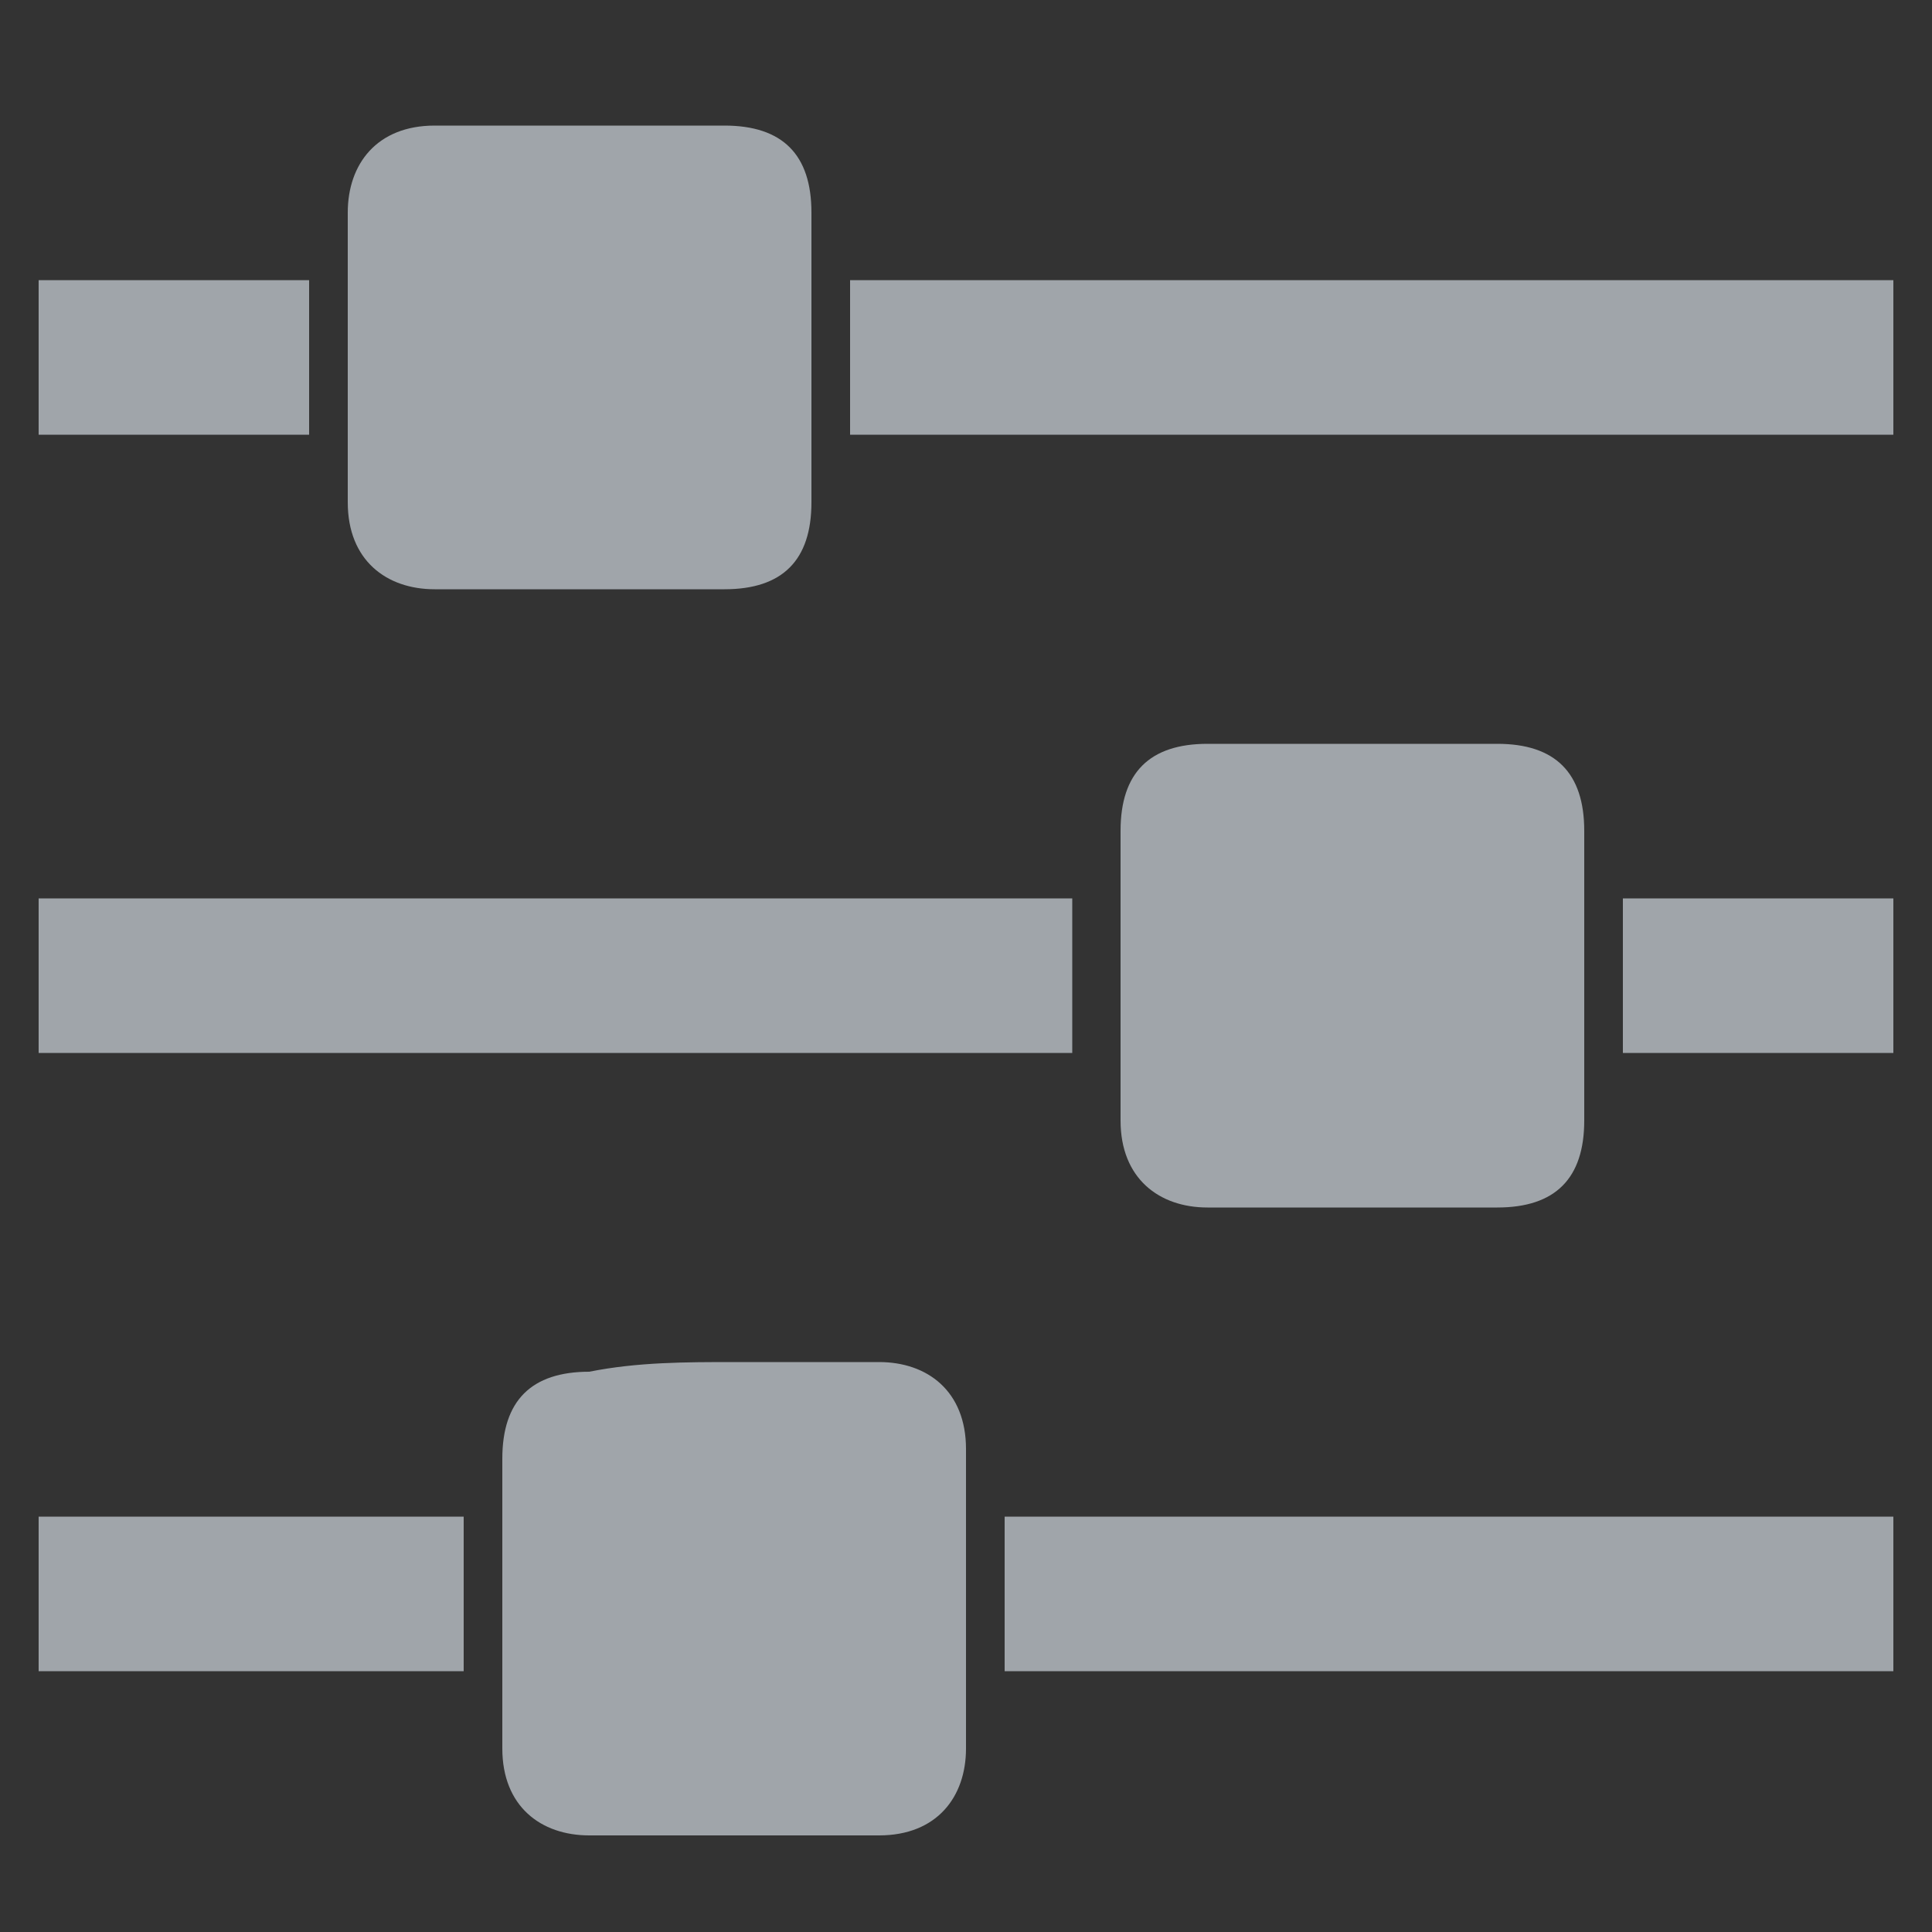
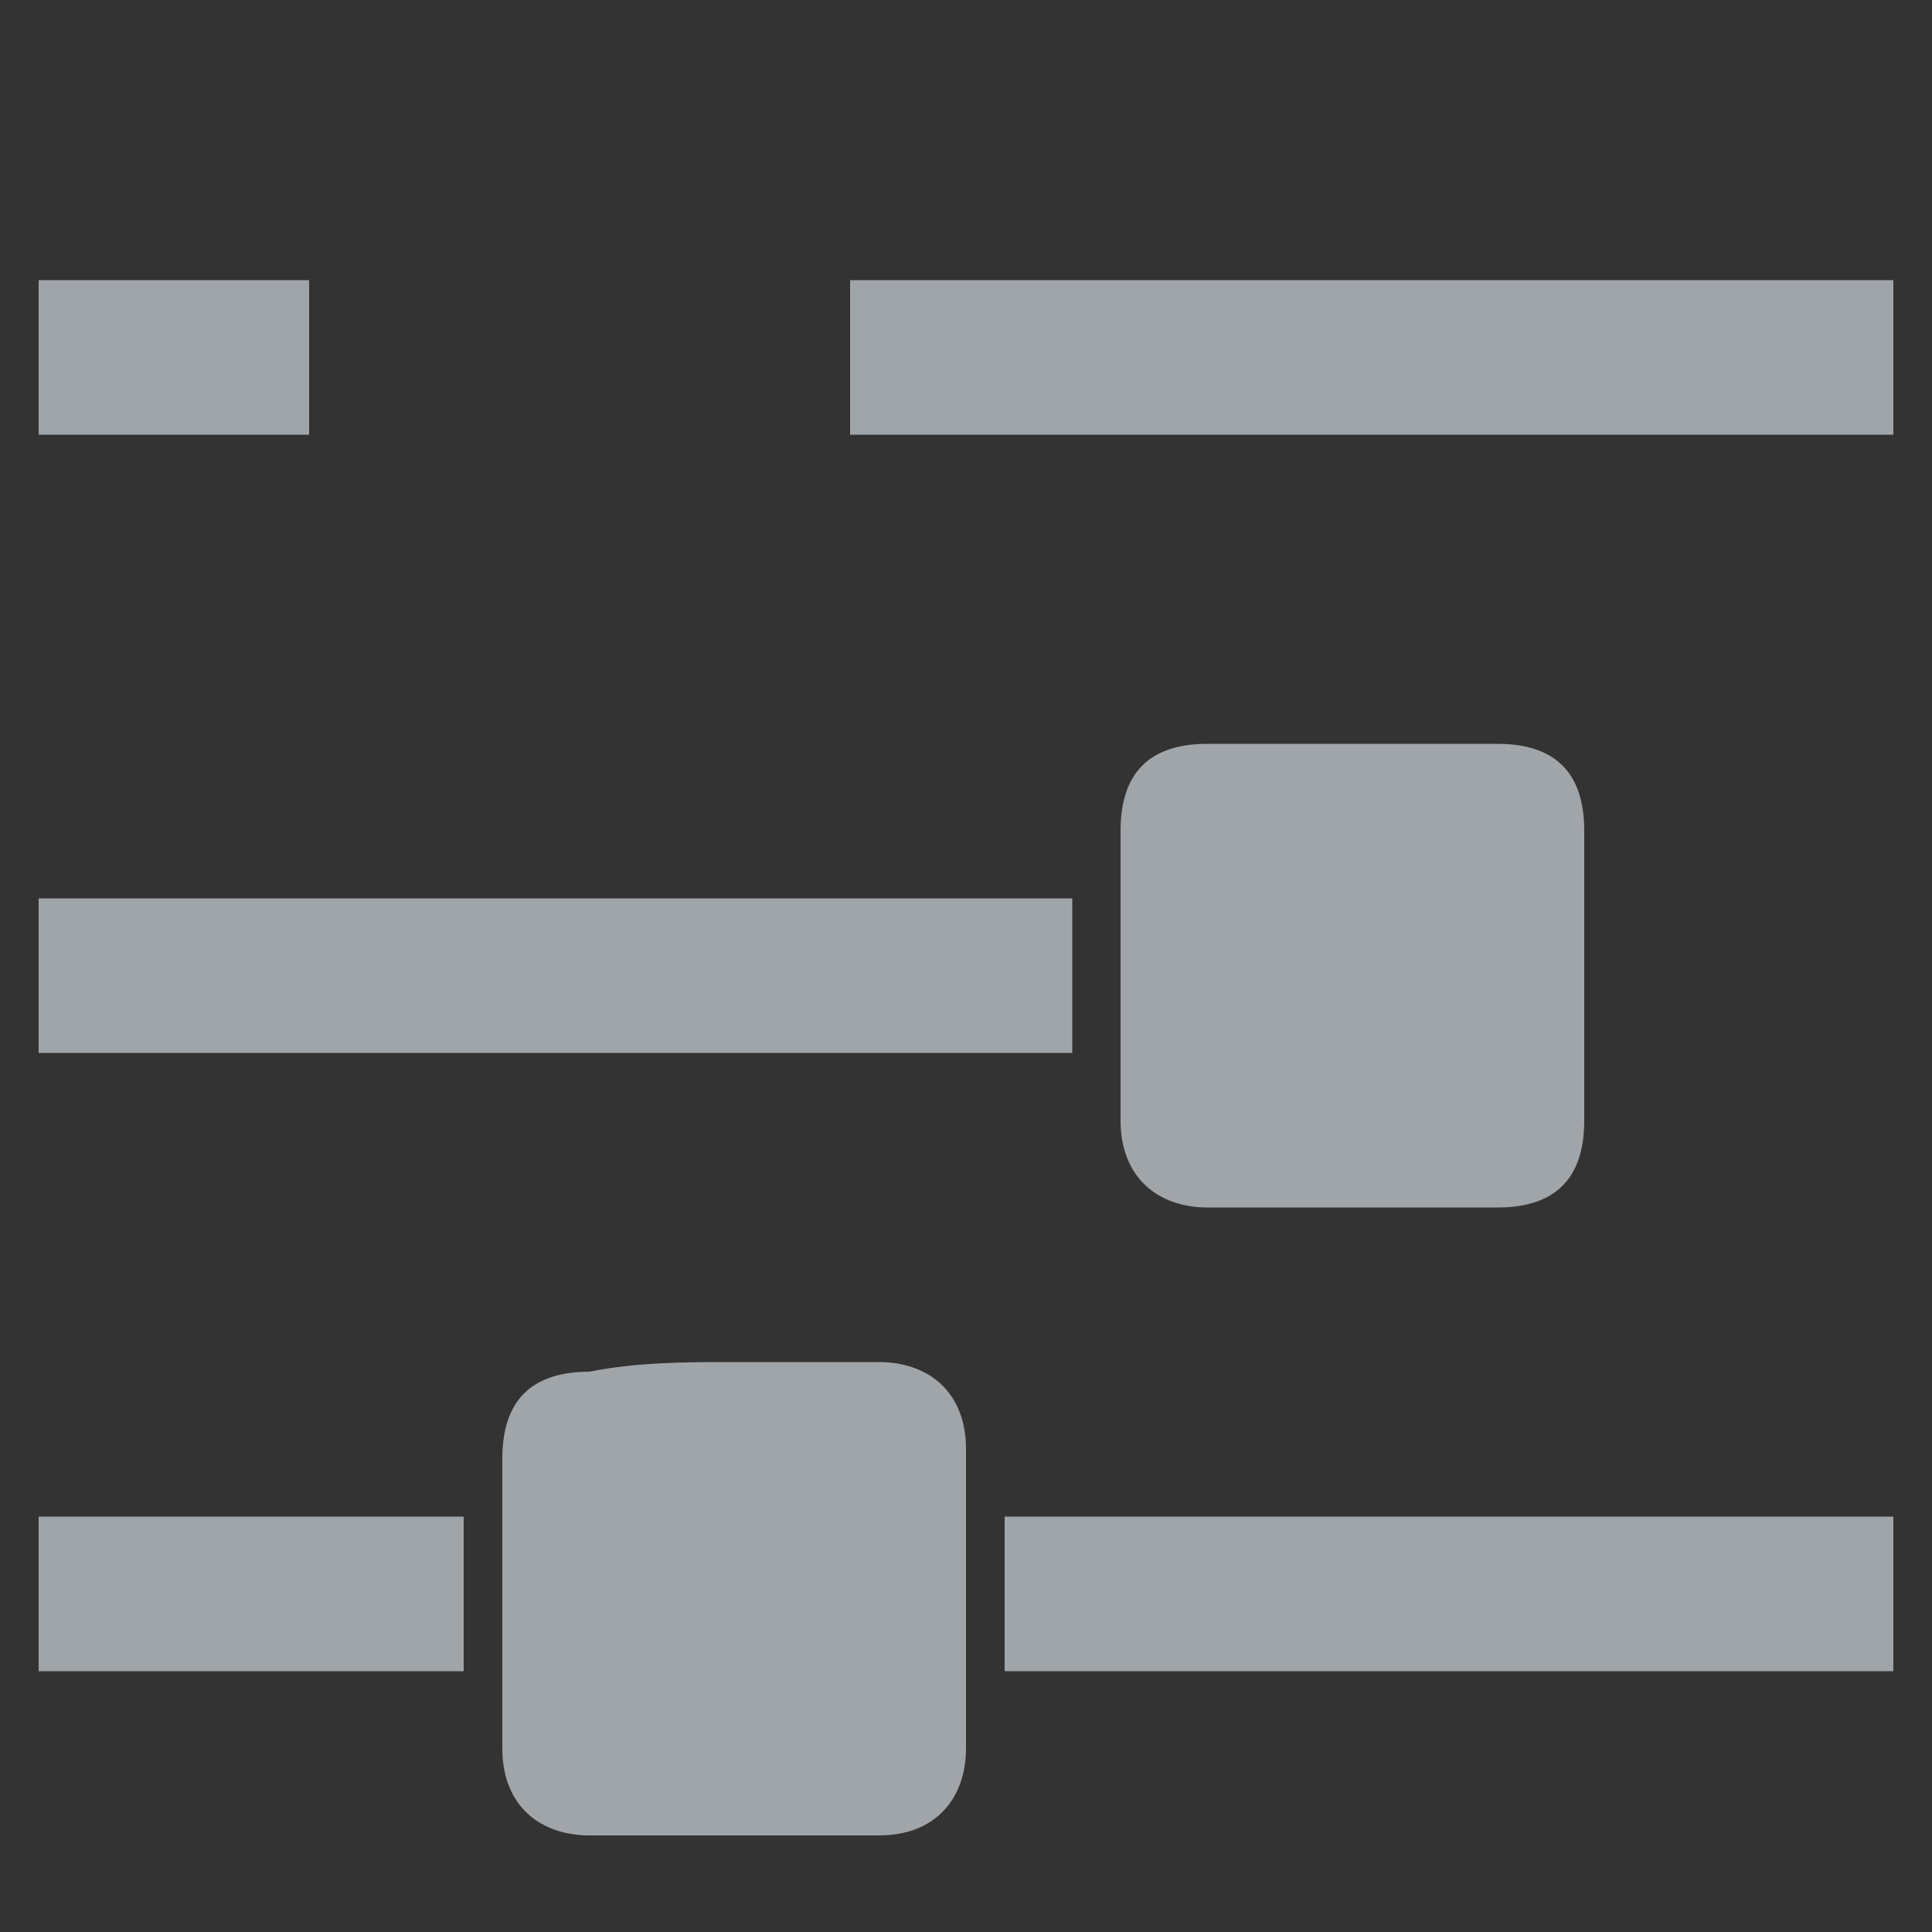
<svg xmlns="http://www.w3.org/2000/svg" version="1.1" id="Layer_1" x="0px" y="0px" viewBox="0 0 20 20" style="enable-background:new 0 0 20 20;" xml:space="preserve">
  <rect x="0" y="0" width="20" height="20" fill="#333333" stroke="none" />
  <style type="text/css">
	.st0{fill:#FFFFFF;}
	.st1{fill:#A0A5AA;}
</style>
-   <path class="st0" d="M-368.1-18.9c0-81.7,0-163.3,0-245c87.5,0,175,0,262.5,0c0,81.7,0,163.3,0,245  C-193.1-18.9-280.6-18.9-368.1-18.9z M-290.7-191.9c6.2,0,12.5,0,18.7,0c7.2,0,11.3-4.1,11.3-11.2c0-12.5,0-25,0-37.5  c0-7.1-4.1-11.2-11.1-11.2c-12.6,0-25.2,0-37.7,0c-6.9,0-11.1,4.1-11.1,11c0,12.7,0,25.3,0,38c0,6.7,4.2,10.9,10.9,11  C-303.4-191.9-297-191.9-290.7-191.9z M-190.6-171.9c-6.3,0-12.7,0-19,0c-6.9,0-11,4.2-11,11.1c0,12.6,0,25.2,0,37.7  c0,6.9,4.1,11.1,11,11.1c12.7,0,25.3,0,38,0c6.8,0,11-4.2,11-11.1c0-12.6,0-25.2,0-37.7c0-7-4.1-11.1-11.2-11.1  C-178.1-171.9-184.3-171.9-190.6-171.9z M-270.6-91.8c-6.2,0-12.5,0-18.7,0c-7.1,0-11.2,4.1-11.2,11.1c0,12.6,0,25.2,0,37.7  c0,6.9,4.1,11.1,11,11.1c12.7,0,25.3,0,38,0c6.8,0,10.9-4.2,11-10.9c0-12.7,0-25.5,0-38.2c0-6.6-4.2-10.8-10.8-10.8  C-257.8-91.9-264.2-91.8-270.6-91.8z M-255.5-212.1c45.1,0,89.9,0,134.7,0c0-6.6,0-13.1,0-19.6c-45,0-89.8,0-134.7,0  C-255.5-225.1-255.5-218.7-255.5-212.1z M-360.4-151.8c0,6.8,0,13.3,0,19.7c45,0,89.8,0,134.6,0c0-6.7,0-13.2,0-19.7  C-270.7-151.8-315.5-151.8-360.4-151.8z M-235.5-52.1c38.4,0,76.6,0,114.7,0c0-6.7,0-13.1,0-19.6c-38.3,0-76.5,0-114.7,0  C-235.5-65.1-235.5-58.7-235.5-52.1z M-305.7-71.7c-18.4,0-36.6,0-54.7,0c0,6.7,0,13.1,0,19.6c18.3,0,36.5,0,54.7,0  C-305.7-58.7-305.7-65.1-305.7-71.7z M-325.8-212c0-6.7,0-13.3,0-19.7c-11.7,0-23.1,0-34.6,0c0,6.7,0,13.2,0,19.7  C-348.8-212-337.4-212-325.8-212z M-155.4-151.7c0,6.7,0,13.1,0,19.7c11.6,0,23.2,0,34.7,0c0-6.6,0-13.1,0-19.7  C-132.3-151.7-143.8-151.7-155.4-151.7z" />
  <g>
-     <path class="st1" d="M6,6.1c-0.5,0-1,0-1.5,0C4,6.1,3.6,5.8,3.6,5.2c0-1,0-2,0-3c0-0.5,0.3-0.9,0.9-0.9c1,0,2,0,3,0   c0.6,0,0.9,0.3,0.9,0.9c0,1,0,2,0,3c0,0.6-0.3,0.9-0.9,0.9C7,6.1,6.5,6.1,6,6.1z" />
    <path class="st1" d="M14,7.7c0.5,0,1,0,1.5,0c0.6,0,0.9,0.3,0.9,0.9c0,1,0,2,0,3c0,0.6-0.3,0.9-0.9,0.9c-1,0-2,0-3,0   c-0.5,0-0.9-0.3-0.9-0.9c0-1,0-2,0-3c0-0.6,0.3-0.9,0.9-0.9C13,7.7,13.5,7.7,14,7.7z" />
    <path class="st1" d="M7.6,14.1c0.5,0,1,0,1.5,0c0.5,0,0.9,0.3,0.9,0.9c0,1,0,2,0,3.1c0,0.5-0.3,0.9-0.9,0.9c-1,0-2,0-3,0   c-0.5,0-0.9-0.3-0.9-0.9c0-1,0-2,0-3c0-0.6,0.3-0.9,0.9-0.9C6.6,14.1,7.1,14.1,7.6,14.1z" />
    <path class="st1" d="M8.8,4.5c0-0.5,0-1,0-1.6c3.6,0,7.2,0,10.8,0c0,0.5,0,1,0,1.6C16,4.5,12.4,4.5,8.8,4.5z" />
    <path class="st1" d="M0.4,9.3c3.6,0,7.2,0,10.7,0c0,0.5,0,1,0,1.6c-3.6,0-7.1,0-10.7,0C0.4,10.4,0.4,9.8,0.4,9.3z" />
    <path class="st1" d="M10.4,17.3c0-0.5,0-1,0-1.6c3.1,0,6.1,0,9.2,0c0,0.5,0,1,0,1.6C16.5,17.3,13.5,17.3,10.4,17.3z" />
    <path class="st1" d="M4.8,15.7c0,0.5,0,1,0,1.6c-1.5,0-2.9,0-4.4,0c0-0.5,0-1,0-1.6C1.9,15.7,3.3,15.7,4.8,15.7z" />
    <path class="st1" d="M3.2,4.5c-0.9,0-1.8,0-2.8,0c0-0.5,0-1,0-1.6c0.9,0,1.8,0,2.8,0C3.2,3.4,3.2,4,3.2,4.5z" />
-     <path class="st1" d="M16.8,9.3c0.9,0,1.8,0,2.8,0c0,0.5,0,1,0,1.6c-0.9,0-1.8,0-2.8,0C16.8,10.4,16.8,9.8,16.8,9.3z" />
  </g>
</svg>